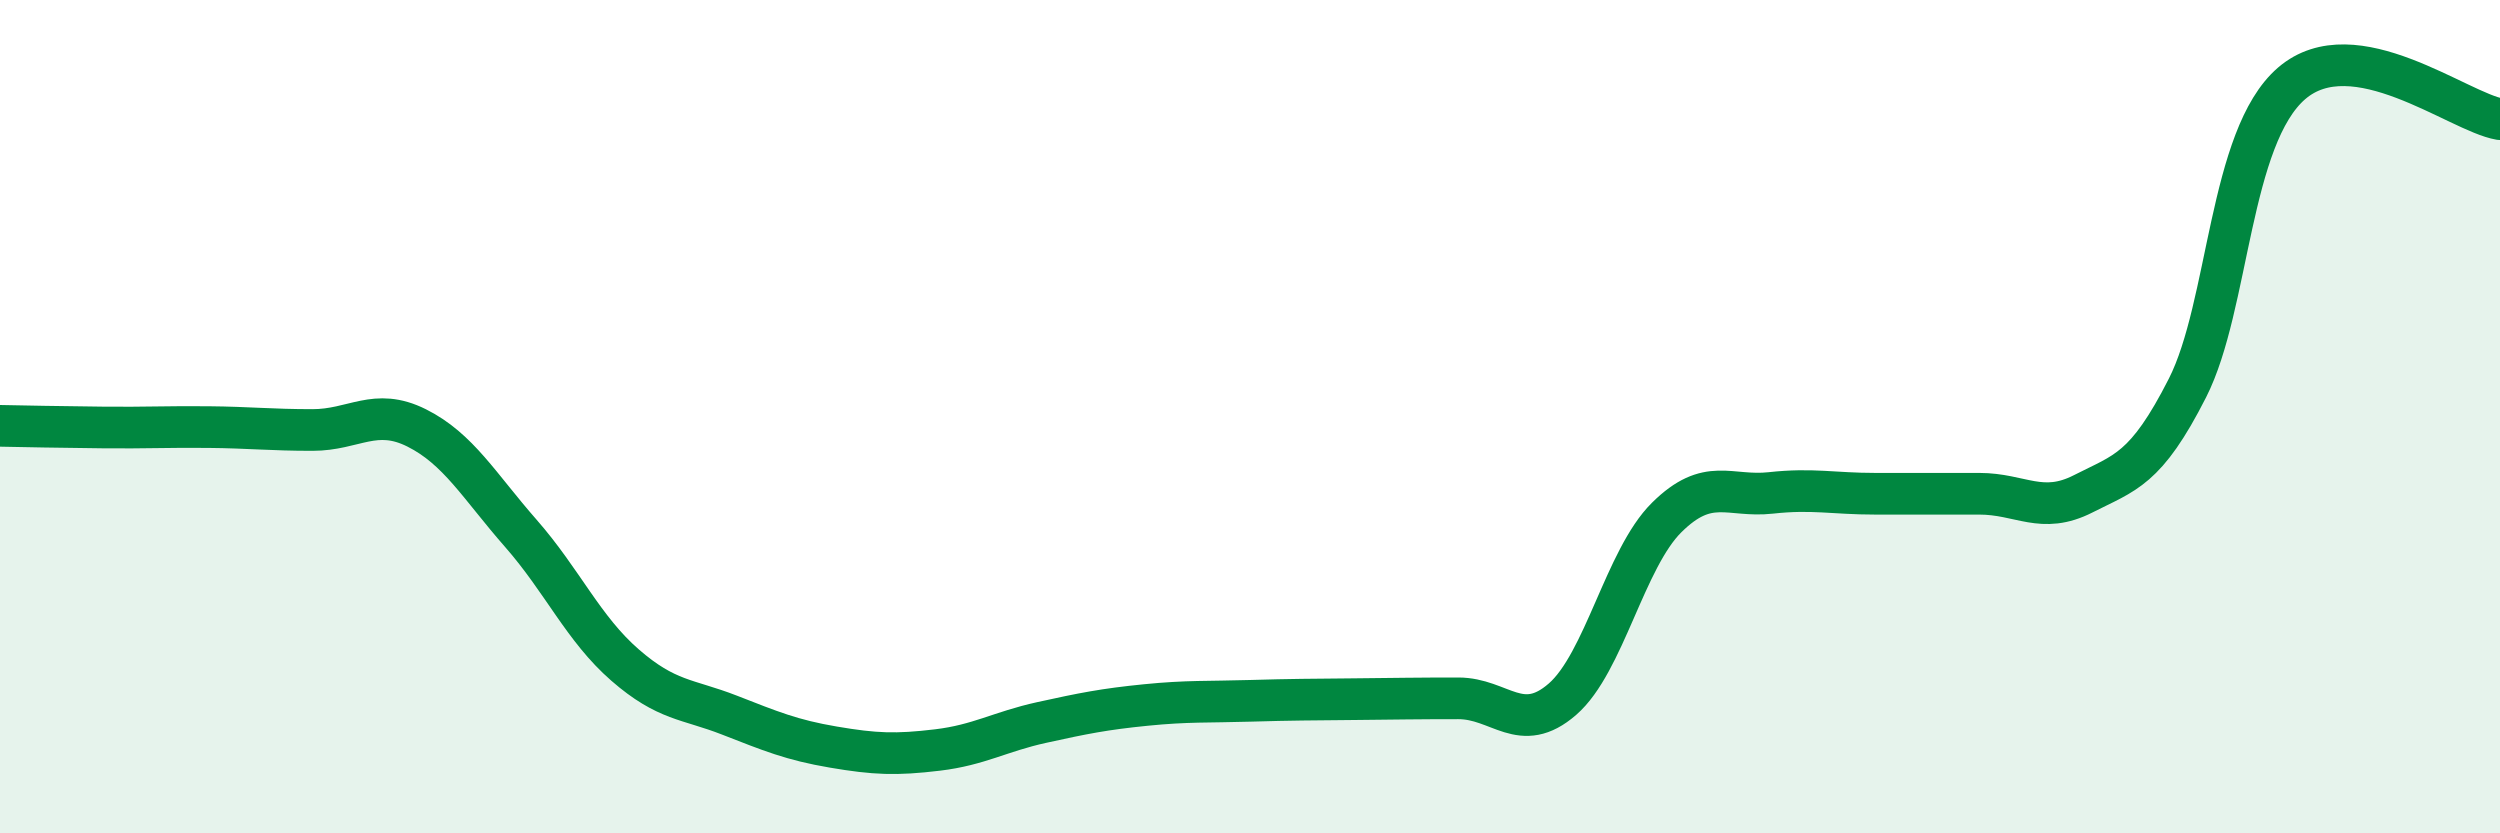
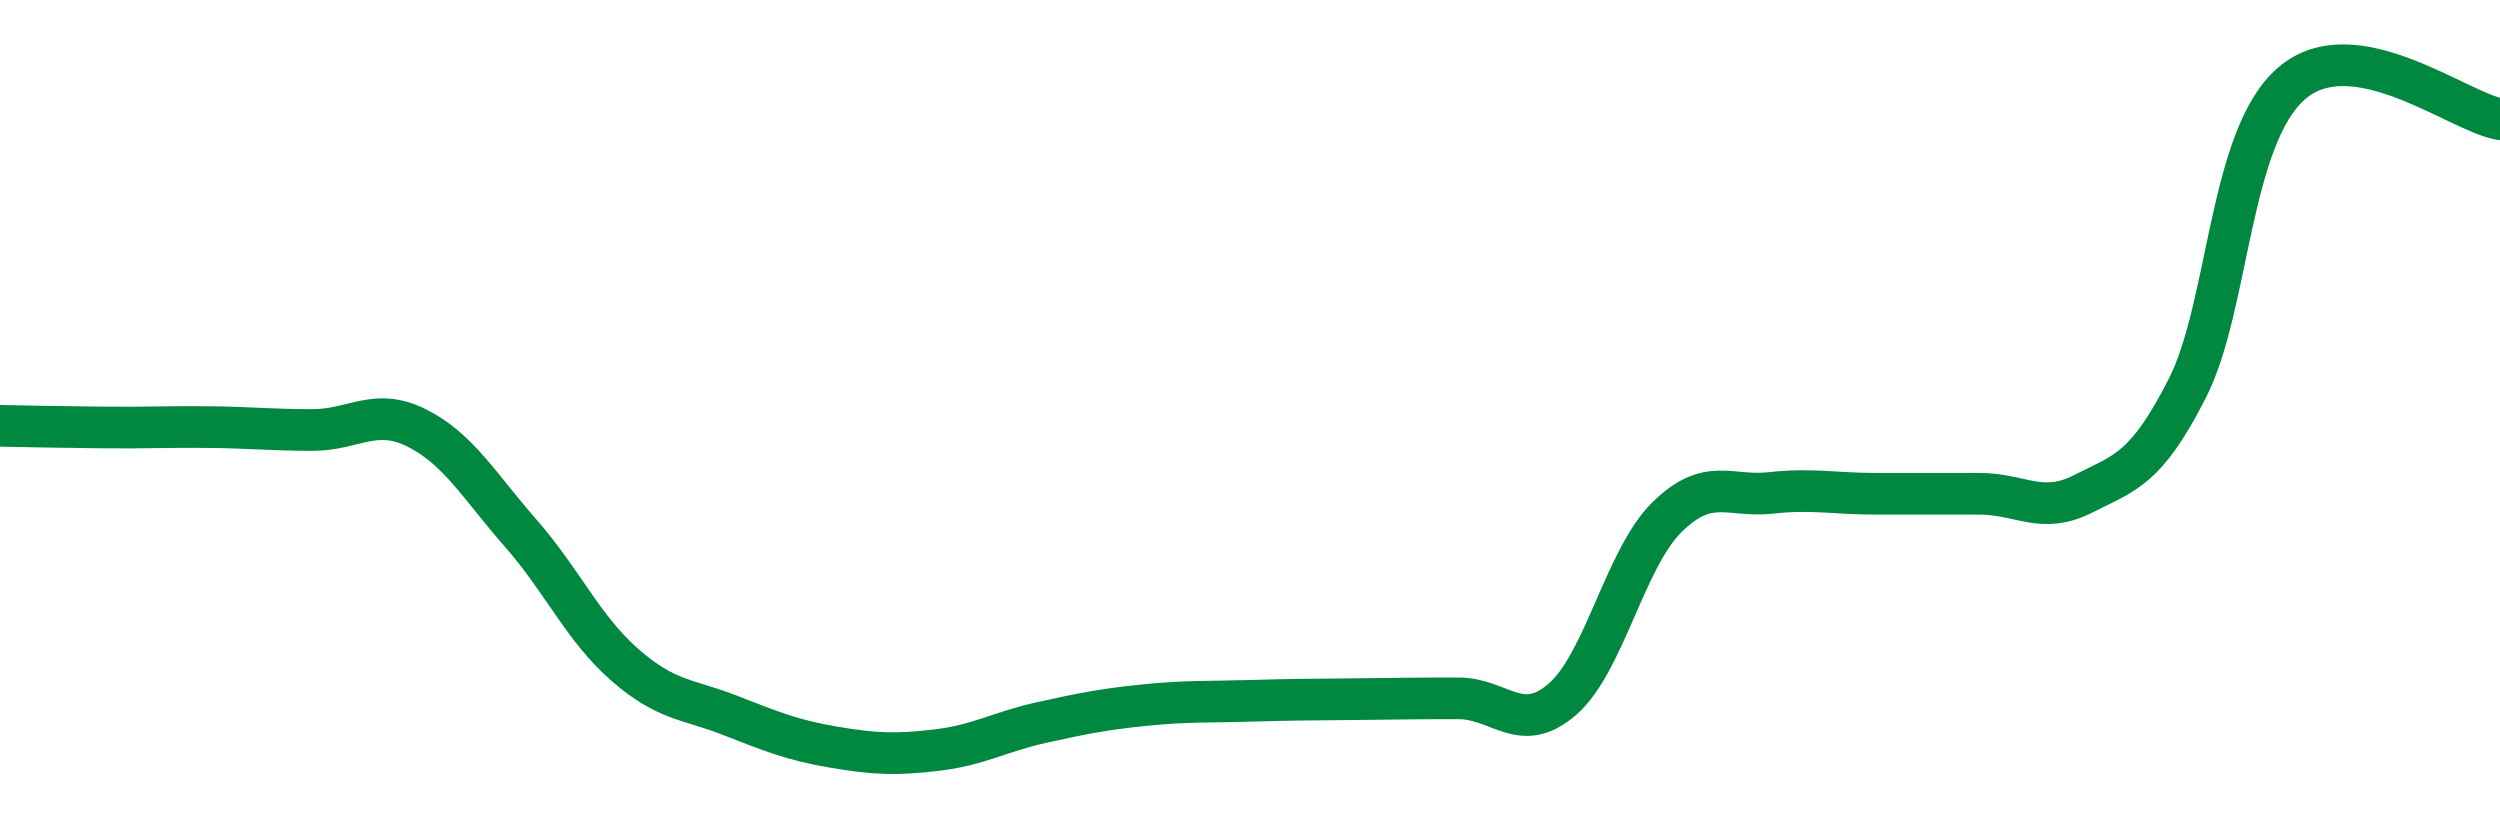
<svg xmlns="http://www.w3.org/2000/svg" width="60" height="20" viewBox="0 0 60 20">
-   <path d="M 0,10.22 C 0.5,10.23 1.5,10.25 2.5,10.26 C 3.5,10.27 4,10.24 5,10.25 C 6,10.26 6.5,10.32 7.5,10.32 C 8.5,10.32 9,9.77 10,10.27 C 11,10.77 11.5,11.66 12.5,12.8 C 13.5,13.94 14,15.09 15,15.96 C 16,16.83 16.5,16.77 17.5,17.16 C 18.5,17.55 19,17.76 20,17.93 C 21,18.1 21.5,18.12 22.5,18 C 23.5,17.88 24,17.56 25,17.34 C 26,17.12 26.5,17.02 27.5,16.92 C 28.5,16.82 29,16.85 30,16.82 C 31,16.79 31.5,16.79 32.5,16.78 C 33.5,16.77 34,16.76 35,16.76 C 36,16.76 36.5,17.65 37.5,16.78 C 38.5,15.91 39,13.41 40,12.42 C 41,11.43 41.5,11.94 42.5,11.83 C 43.5,11.72 44,11.85 45,11.85 C 46,11.85 46.5,11.85 47.5,11.85 C 48.5,11.85 49,12.36 50,11.85 C 51,11.34 51.5,11.28 52.5,9.31 C 53.5,7.34 53.5,3.29 55,2 C 56.5,0.71 59,2.69 60,2.86L60 20L0 20Z" fill="#008740" opacity="0.1" stroke-linecap="round" stroke-linejoin="round" />
  <path d="M 0,10.22 C 0.5,10.23 1.5,10.25 2.5,10.26 C 3.5,10.27 4,10.24 5,10.25 C 6,10.26 6.5,10.32 7.5,10.32 C 8.5,10.32 9,9.77 10,10.27 C 11,10.77 11.5,11.66 12.5,12.8 C 13.5,13.94 14,15.09 15,15.96 C 16,16.83 16.5,16.77 17.5,17.16 C 18.5,17.55 19,17.76 20,17.93 C 21,18.1 21.5,18.12 22.5,18 C 23.5,17.88 24,17.56 25,17.34 C 26,17.12 26.5,17.02 27.5,16.92 C 28.5,16.82 29,16.85 30,16.82 C 31,16.79 31.5,16.79 32.5,16.78 C 33.5,16.77 34,16.76 35,16.76 C 36,16.76 36.5,17.65 37.5,16.78 C 38.5,15.91 39,13.41 40,12.42 C 41,11.43 41.5,11.94 42.5,11.83 C 43.5,11.72 44,11.85 45,11.85 C 46,11.85 46.5,11.85 47.5,11.85 C 48.5,11.85 49,12.36 50,11.85 C 51,11.34 51.5,11.28 52.5,9.31 C 53.5,7.34 53.5,3.29 55,2 C 56.5,0.71 59,2.69 60,2.86" stroke="#008740" stroke-width="1" fill="none" stroke-linecap="round" stroke-linejoin="round" />
</svg>